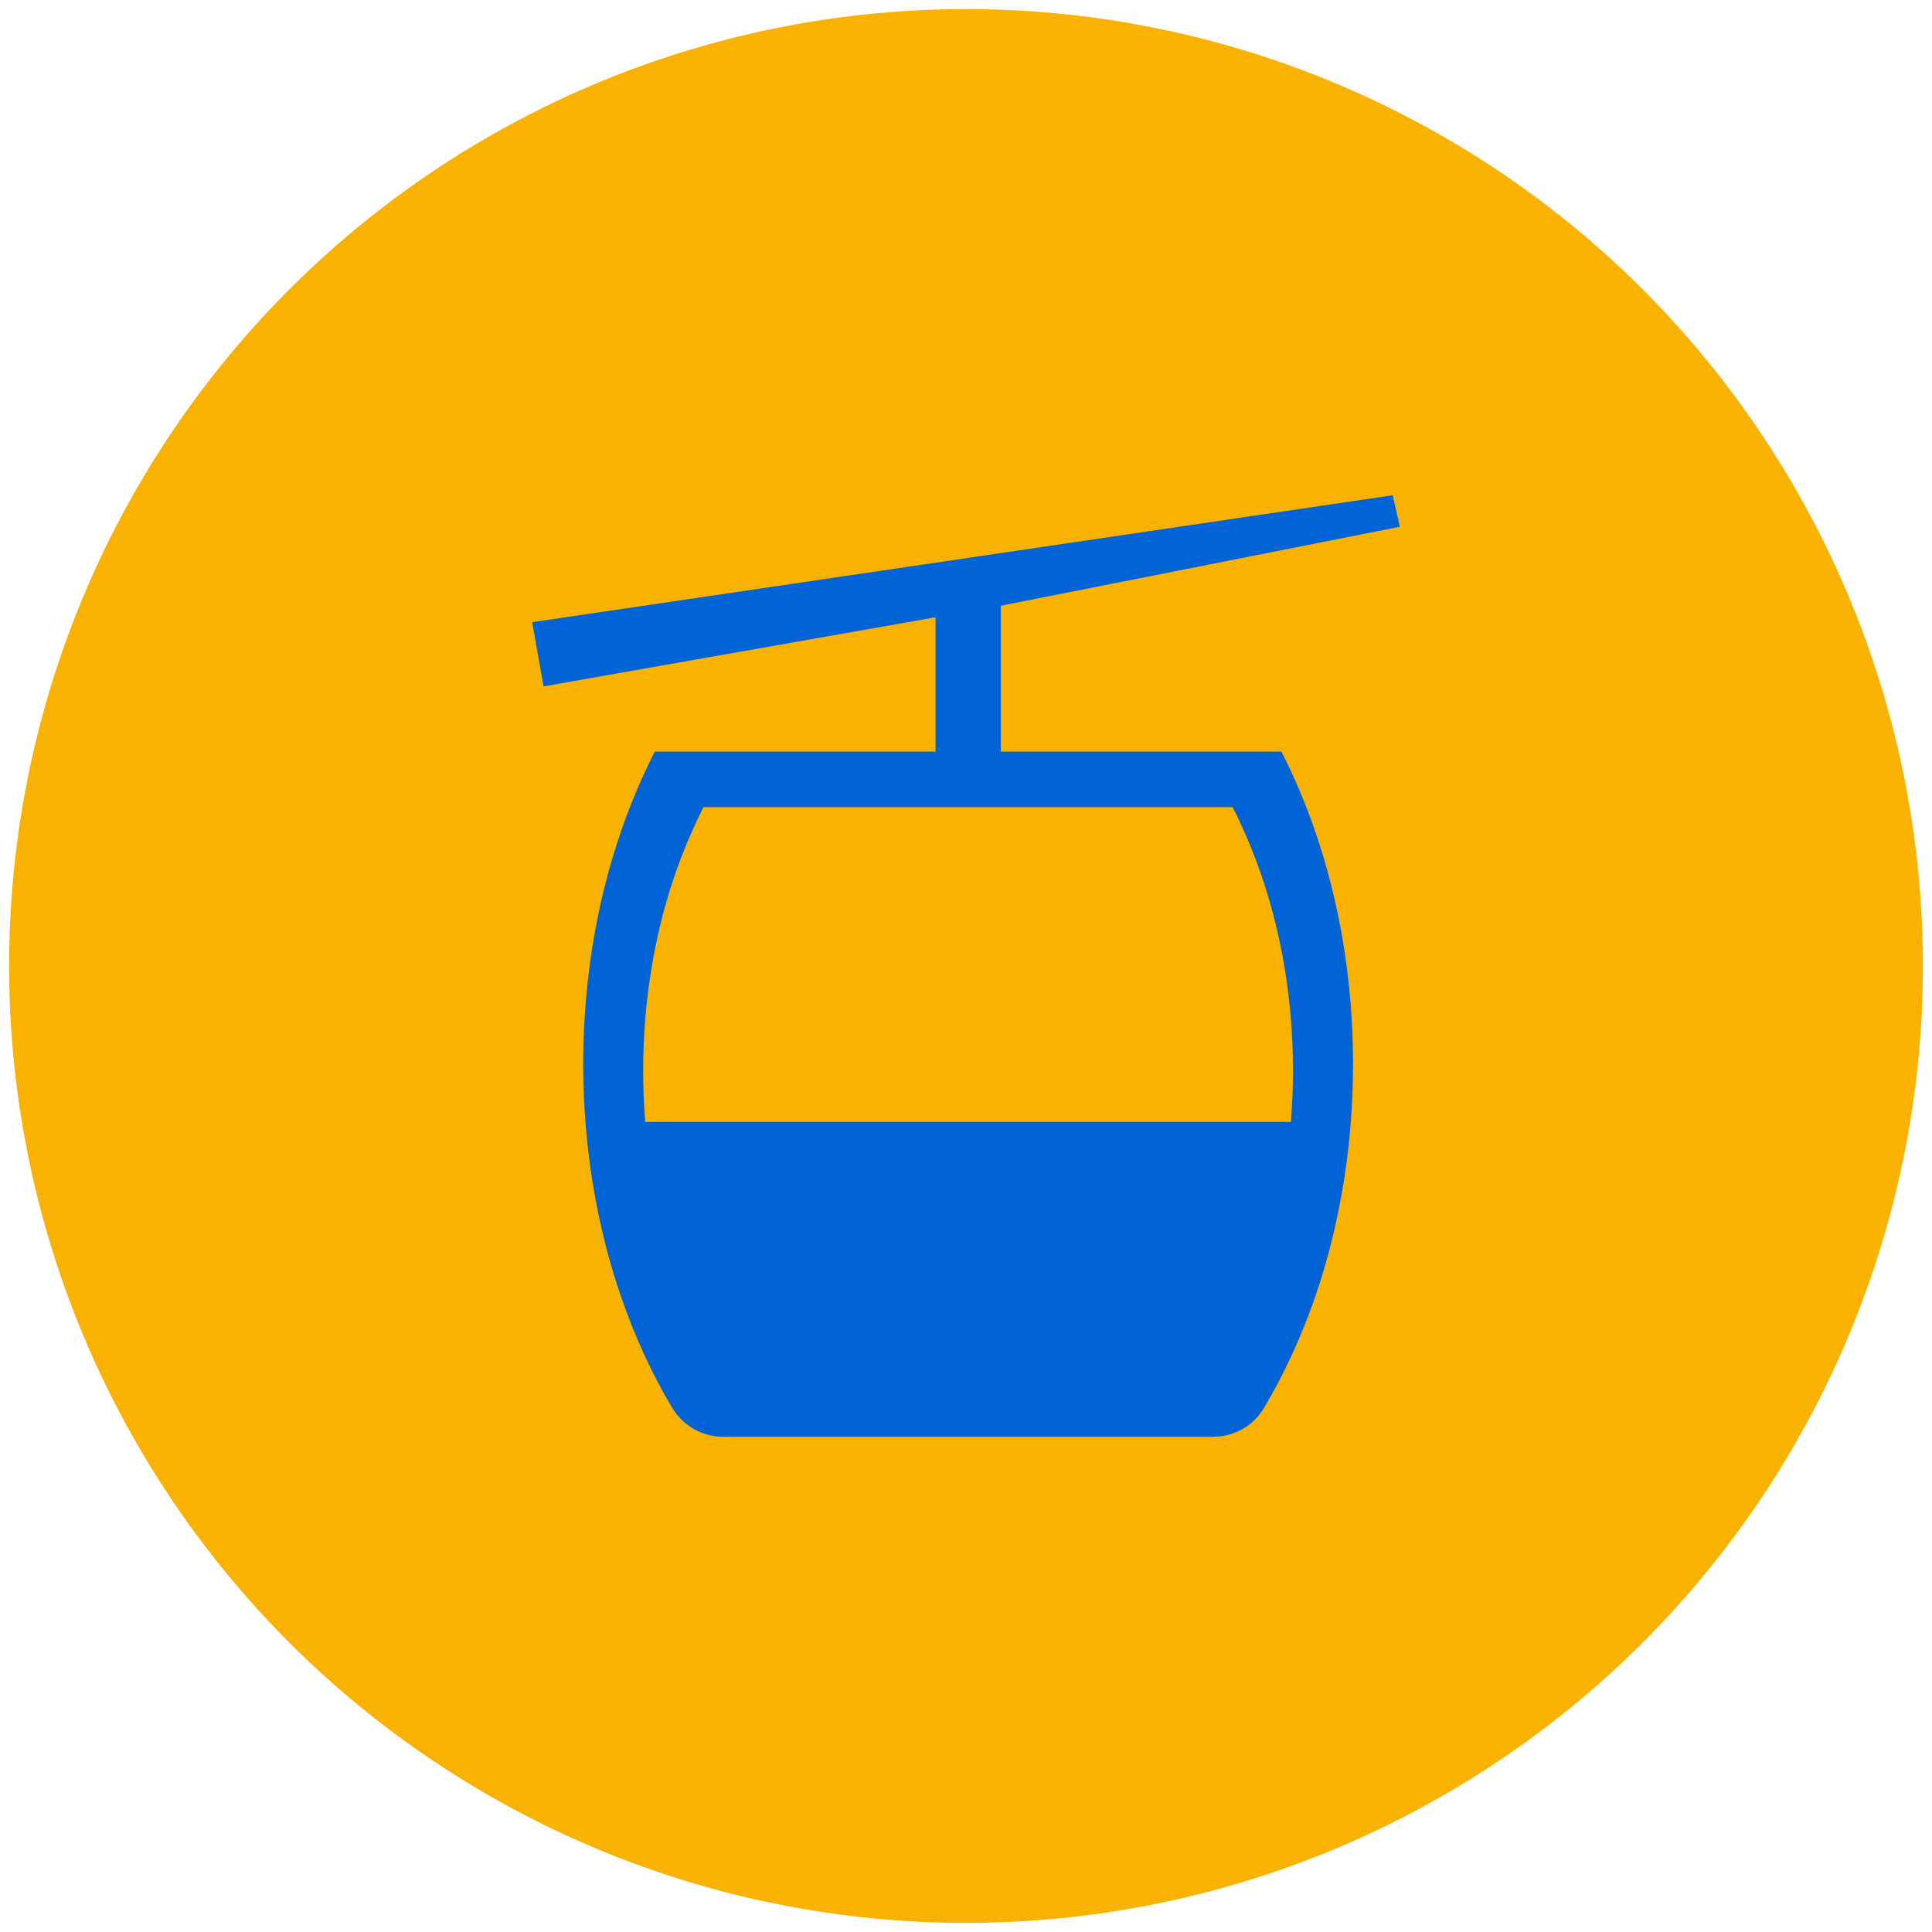
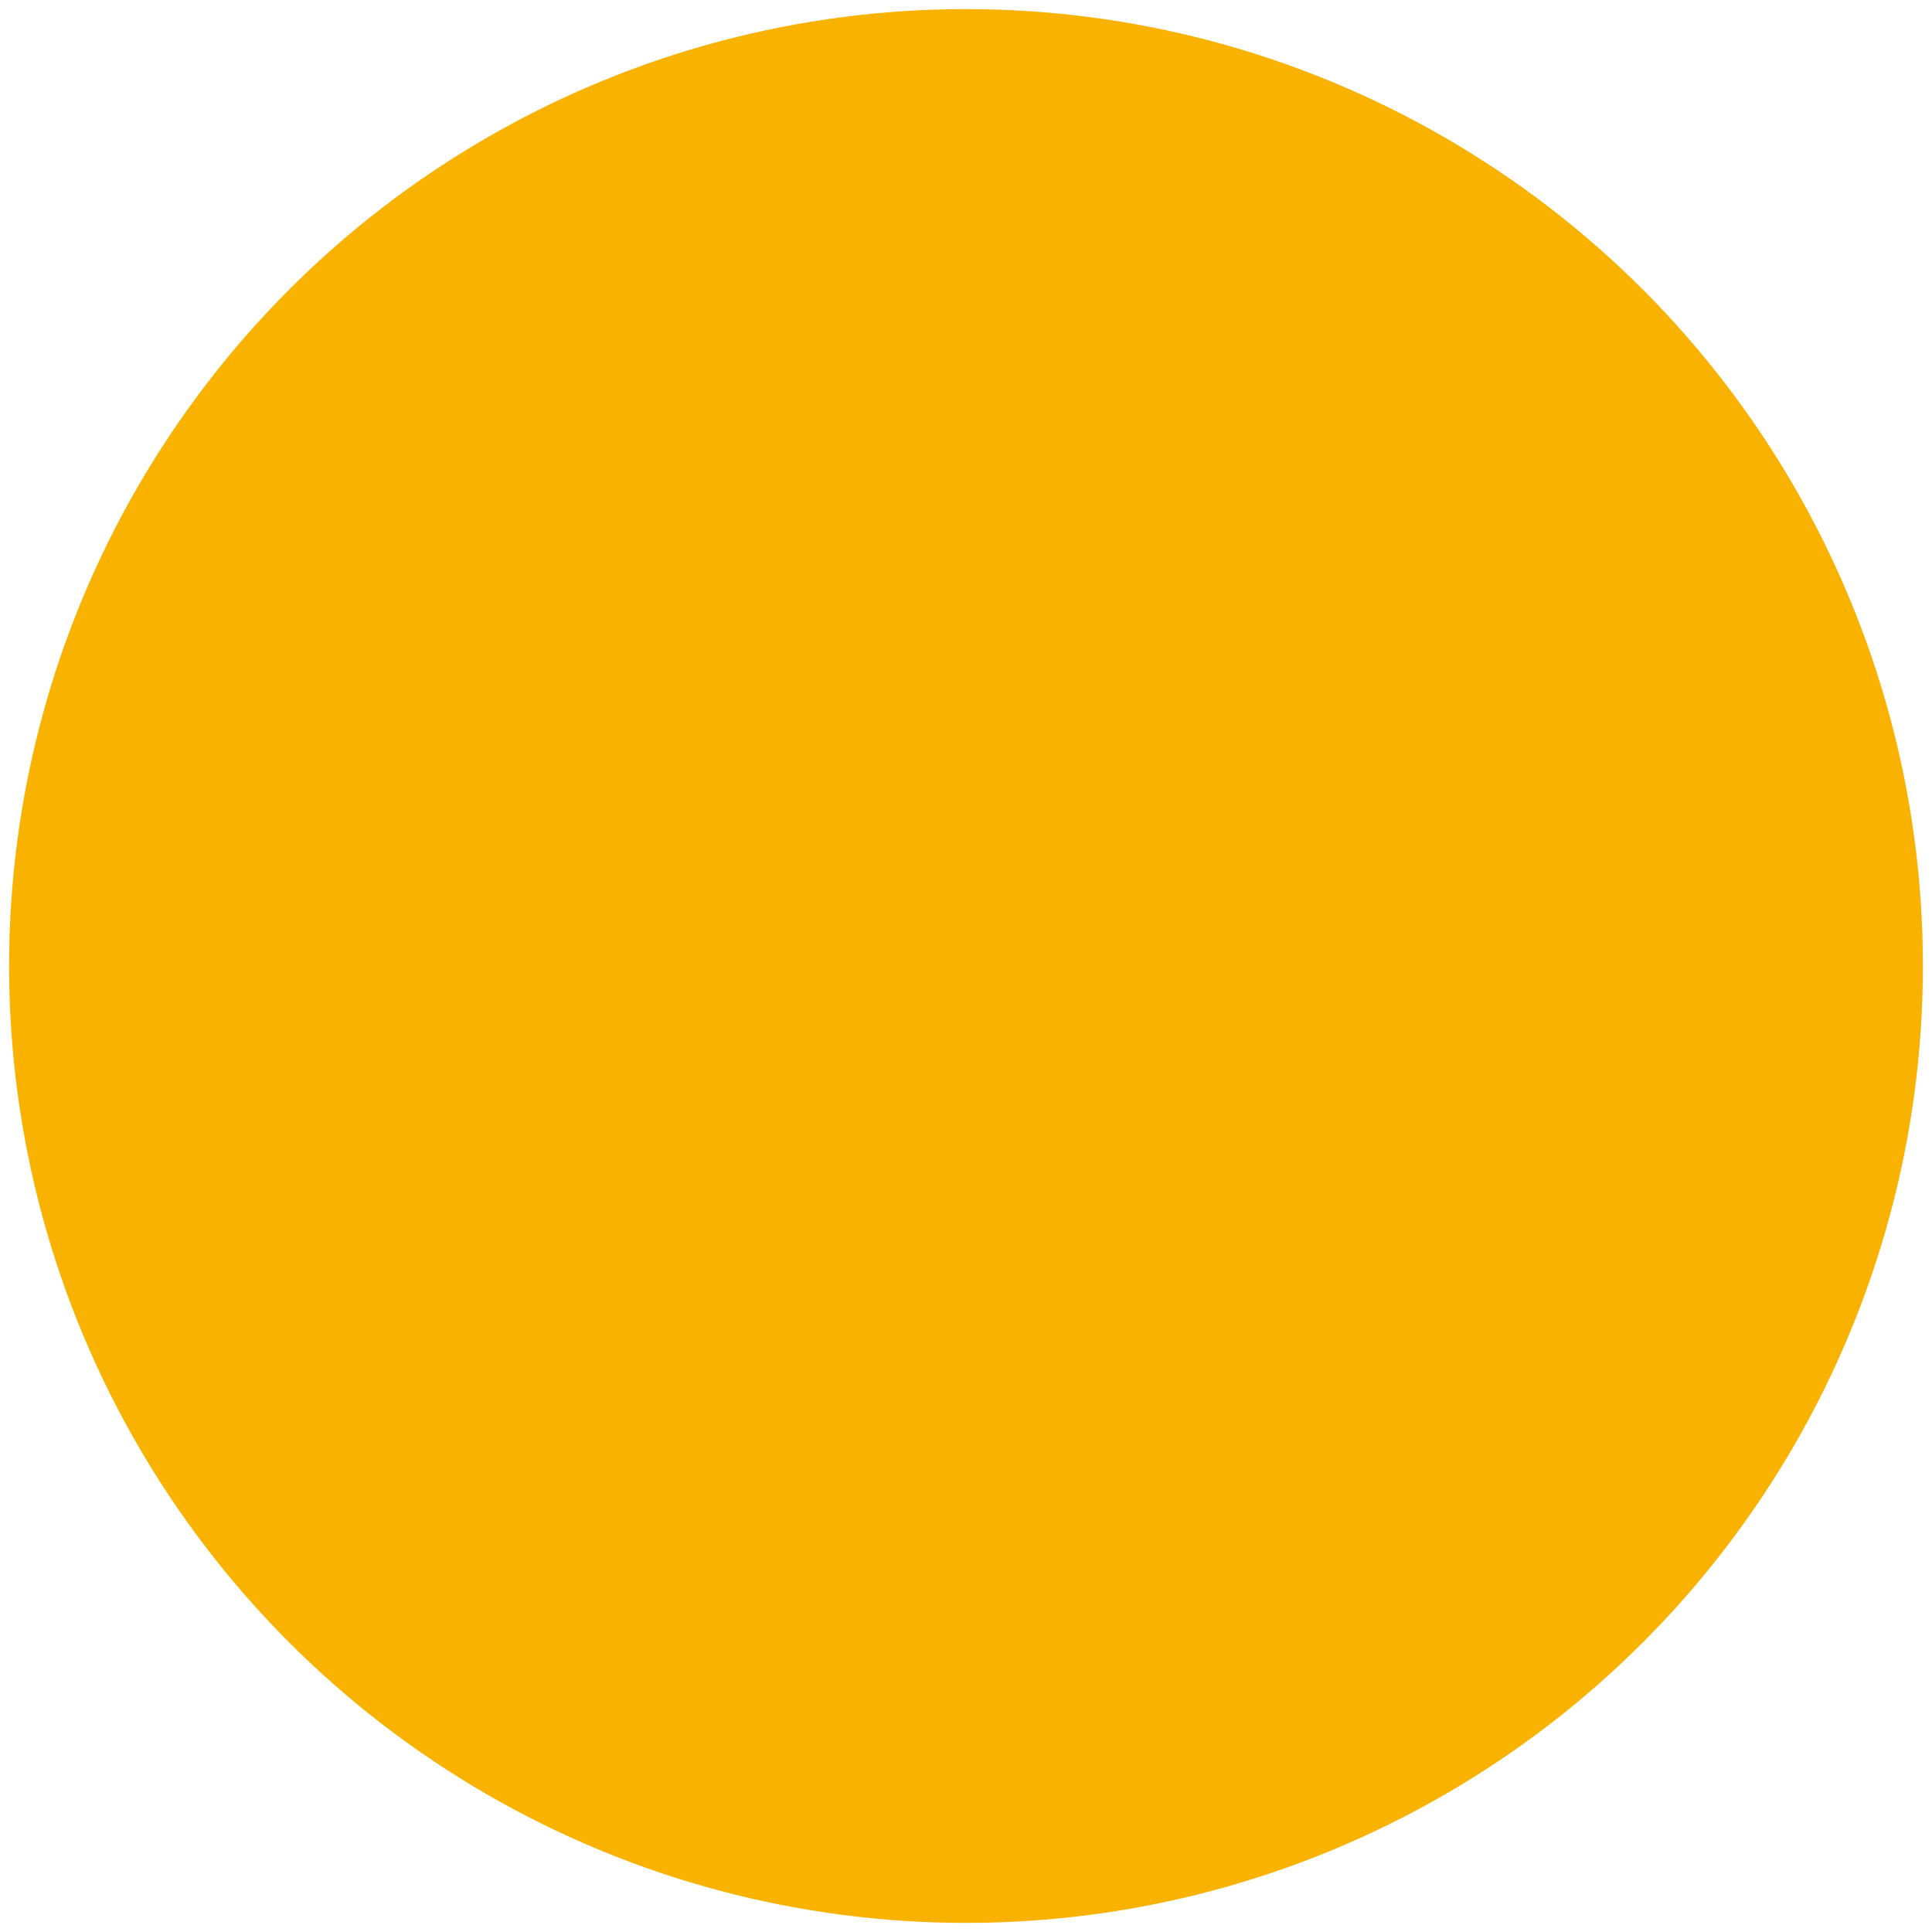
<svg xmlns="http://www.w3.org/2000/svg" viewBox="0 0 600.94 600.94">
  <defs>
    <style>
      .c {
        fill: #f9b200;
      }

      .c, .d {
        stroke-width: 0px;
      }

      .d {
        fill: #0064d7;
      }
    </style>
  </defs>
  <g id="a" data-name="HG">
    <circle class="c" cx="300.47" cy="300.47" r="297.64" />
  </g>
  <g id="b" data-name="FG">
-     <path class="d" d="m399.79,236.22c-.4-.82-.81-1.62-1.22-2.43h-87.29v-45.38l124.15-24.56-2.24-9.8-267.66,39.48,3.54,19.97,121.93-21.5v41.79h-87.33c-.82,1.62-1.64,3.26-2.41,4.91-2.26,4.74-4.34,9.65-6.23,14.7-8.71,23.18-13.62,49.57-13.62,77.56,0,25.96,4.23,50.54,11.8,72.45,4.26,12.39,9.59,23.95,15.82,34.41,3.34,5.6,9.36,9.09,15.89,9.09h152.39c6.43,0,12.45-3.33,15.76-8.85,7.14-11.95,13.1-25.31,17.67-39.74,6.49-20.59,10.11-43.39,10.11-67.35,0-26.16-4.3-50.91-11.97-72.96-2.64-7.6-5.68-14.89-9.07-21.79Zm1.75,112.75h-200.85c-.42-5.21-.64-10.53-.64-15.91,0-3.12.07-6.24.22-9.33.94-20.16,4.9-39.16,11.27-56.13,1.47-3.91,3.07-7.75,4.81-11.43.13-.34.3-.66.44-.99.14-.3.29-.6.43-.88.53-1.1,1.08-2.2,1.61-3.26h164.57c.34.68.68,1.35,1.01,2.04.19.42.4.82.6,1.22l.87,1.87c2.29,4.9,4.37,10.01,6.21,15.31,5.55,15.96,9.01,33.61,9.87,52.25.16,3.09.22,6.2.22,9.33,0,5.38-.22,10.7-.65,15.91Z" />
-   </g>
+     </g>
</svg>